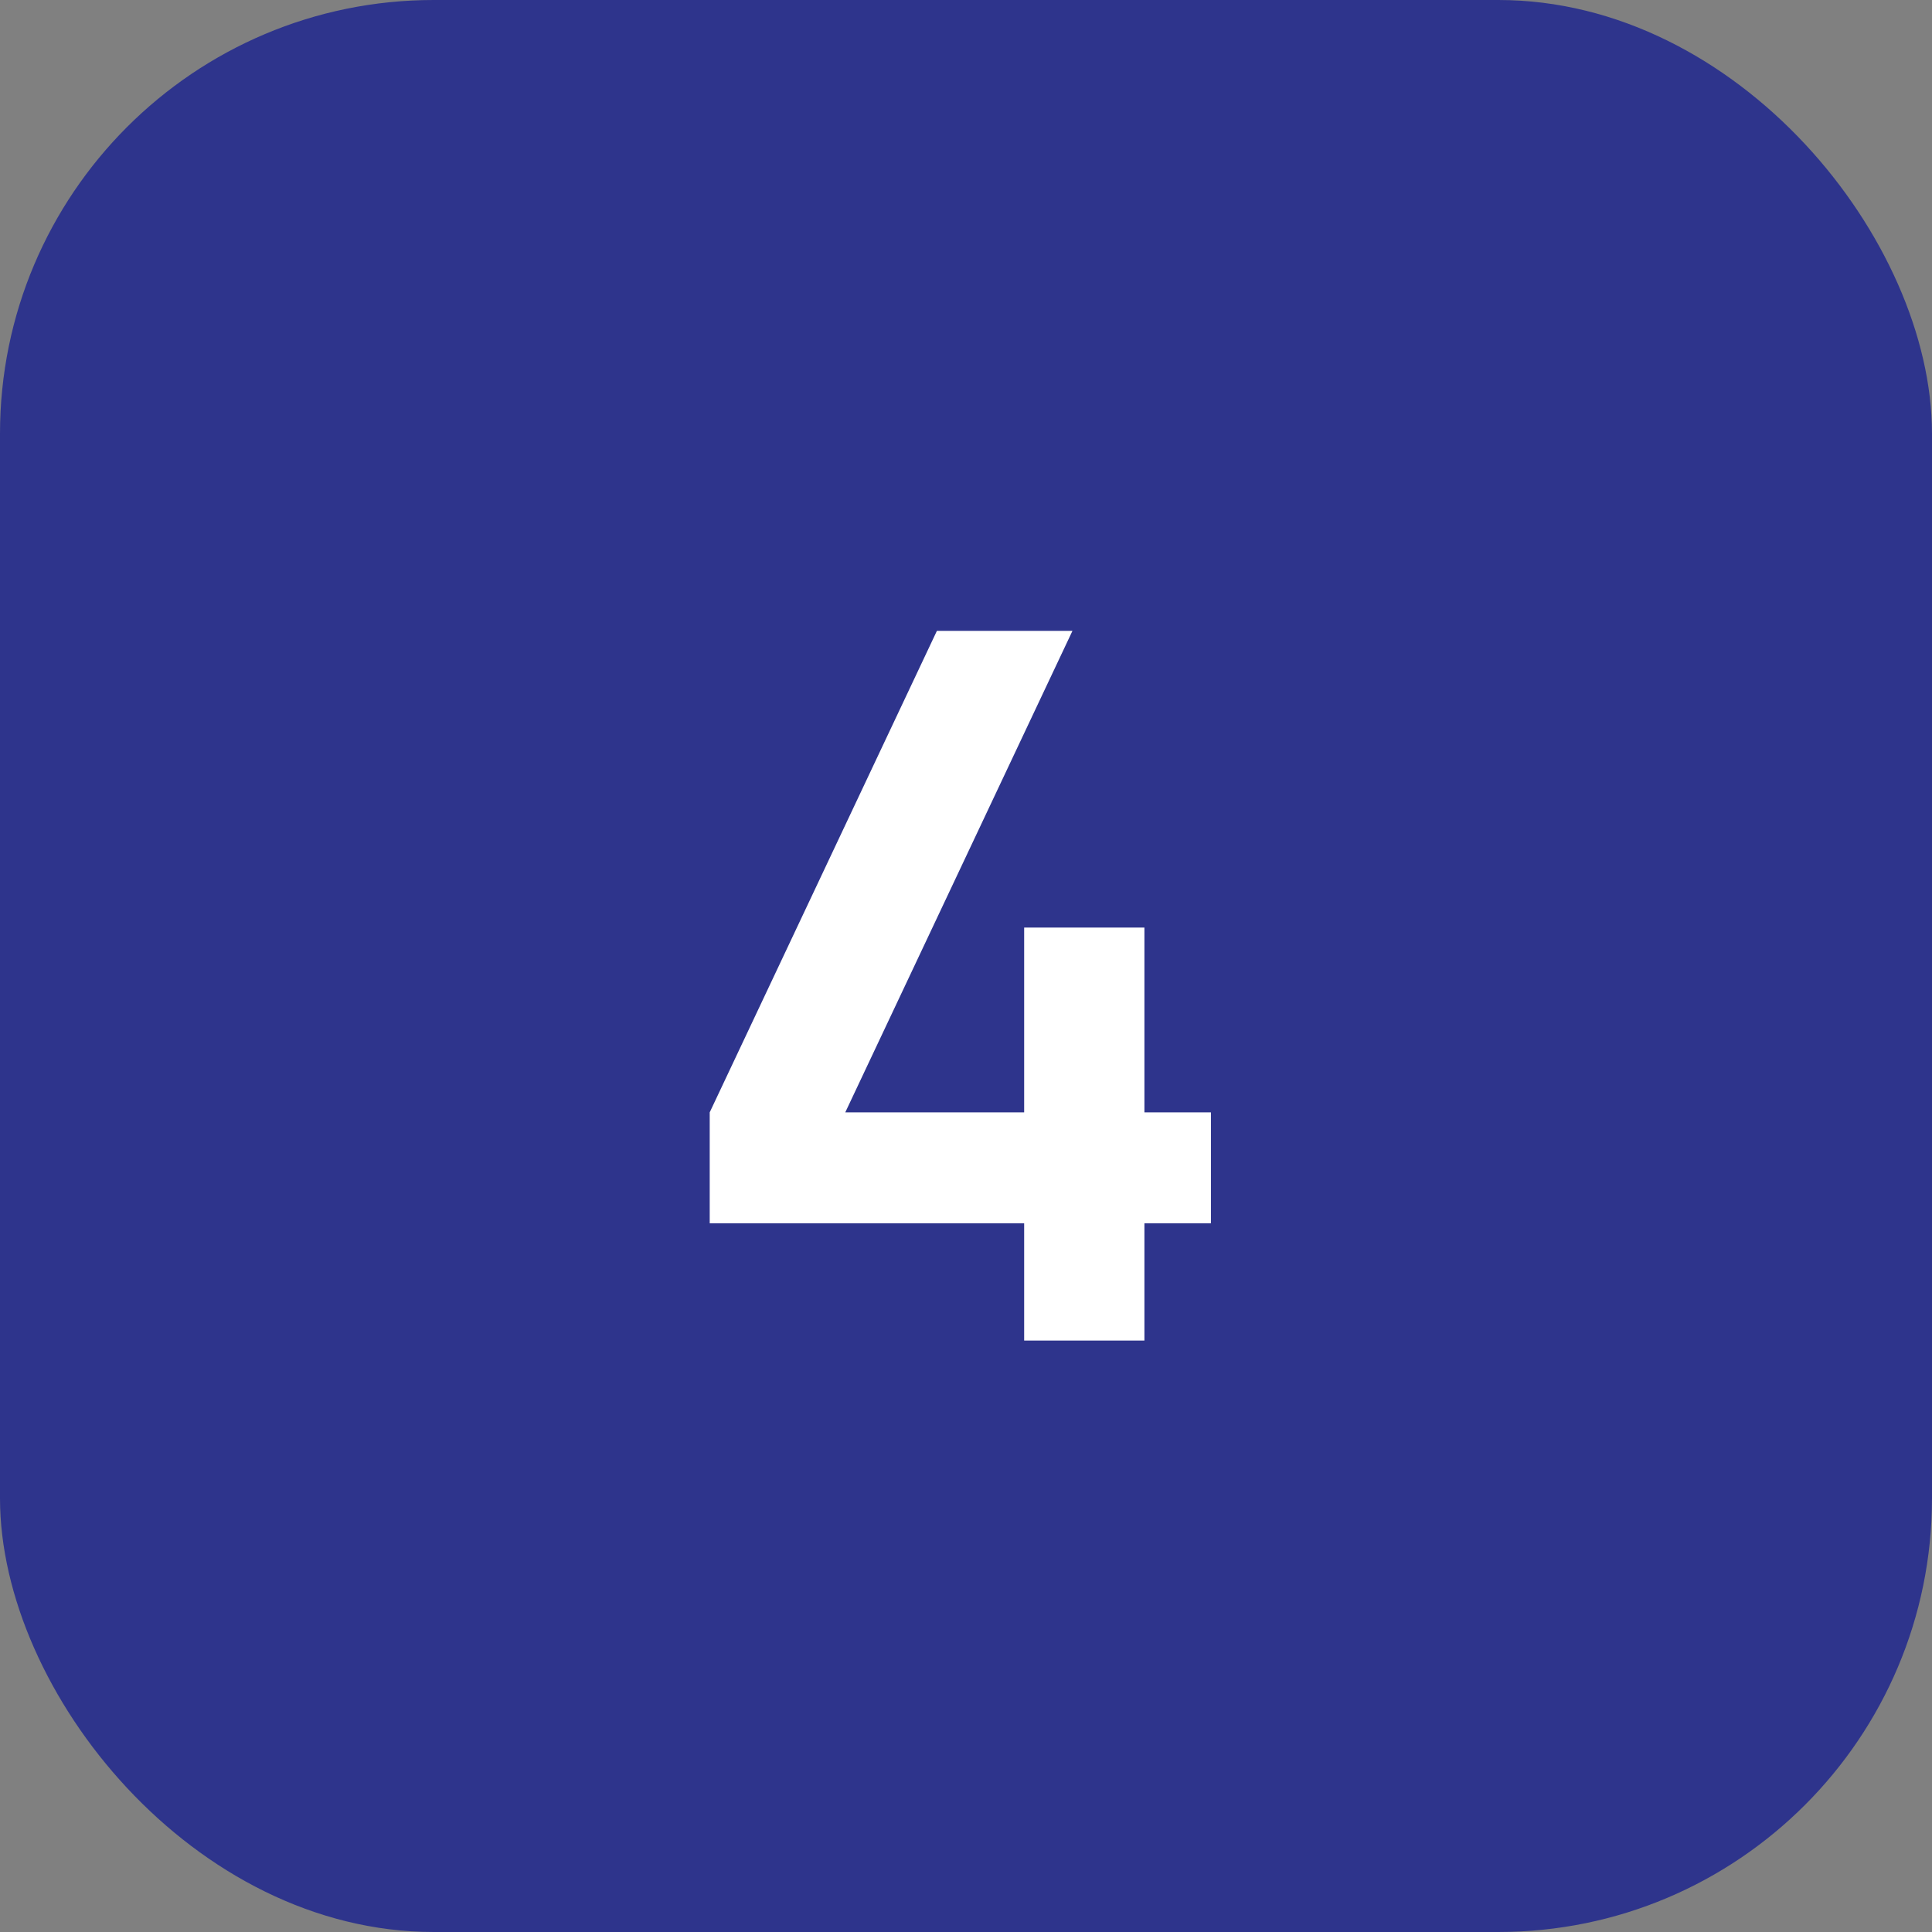
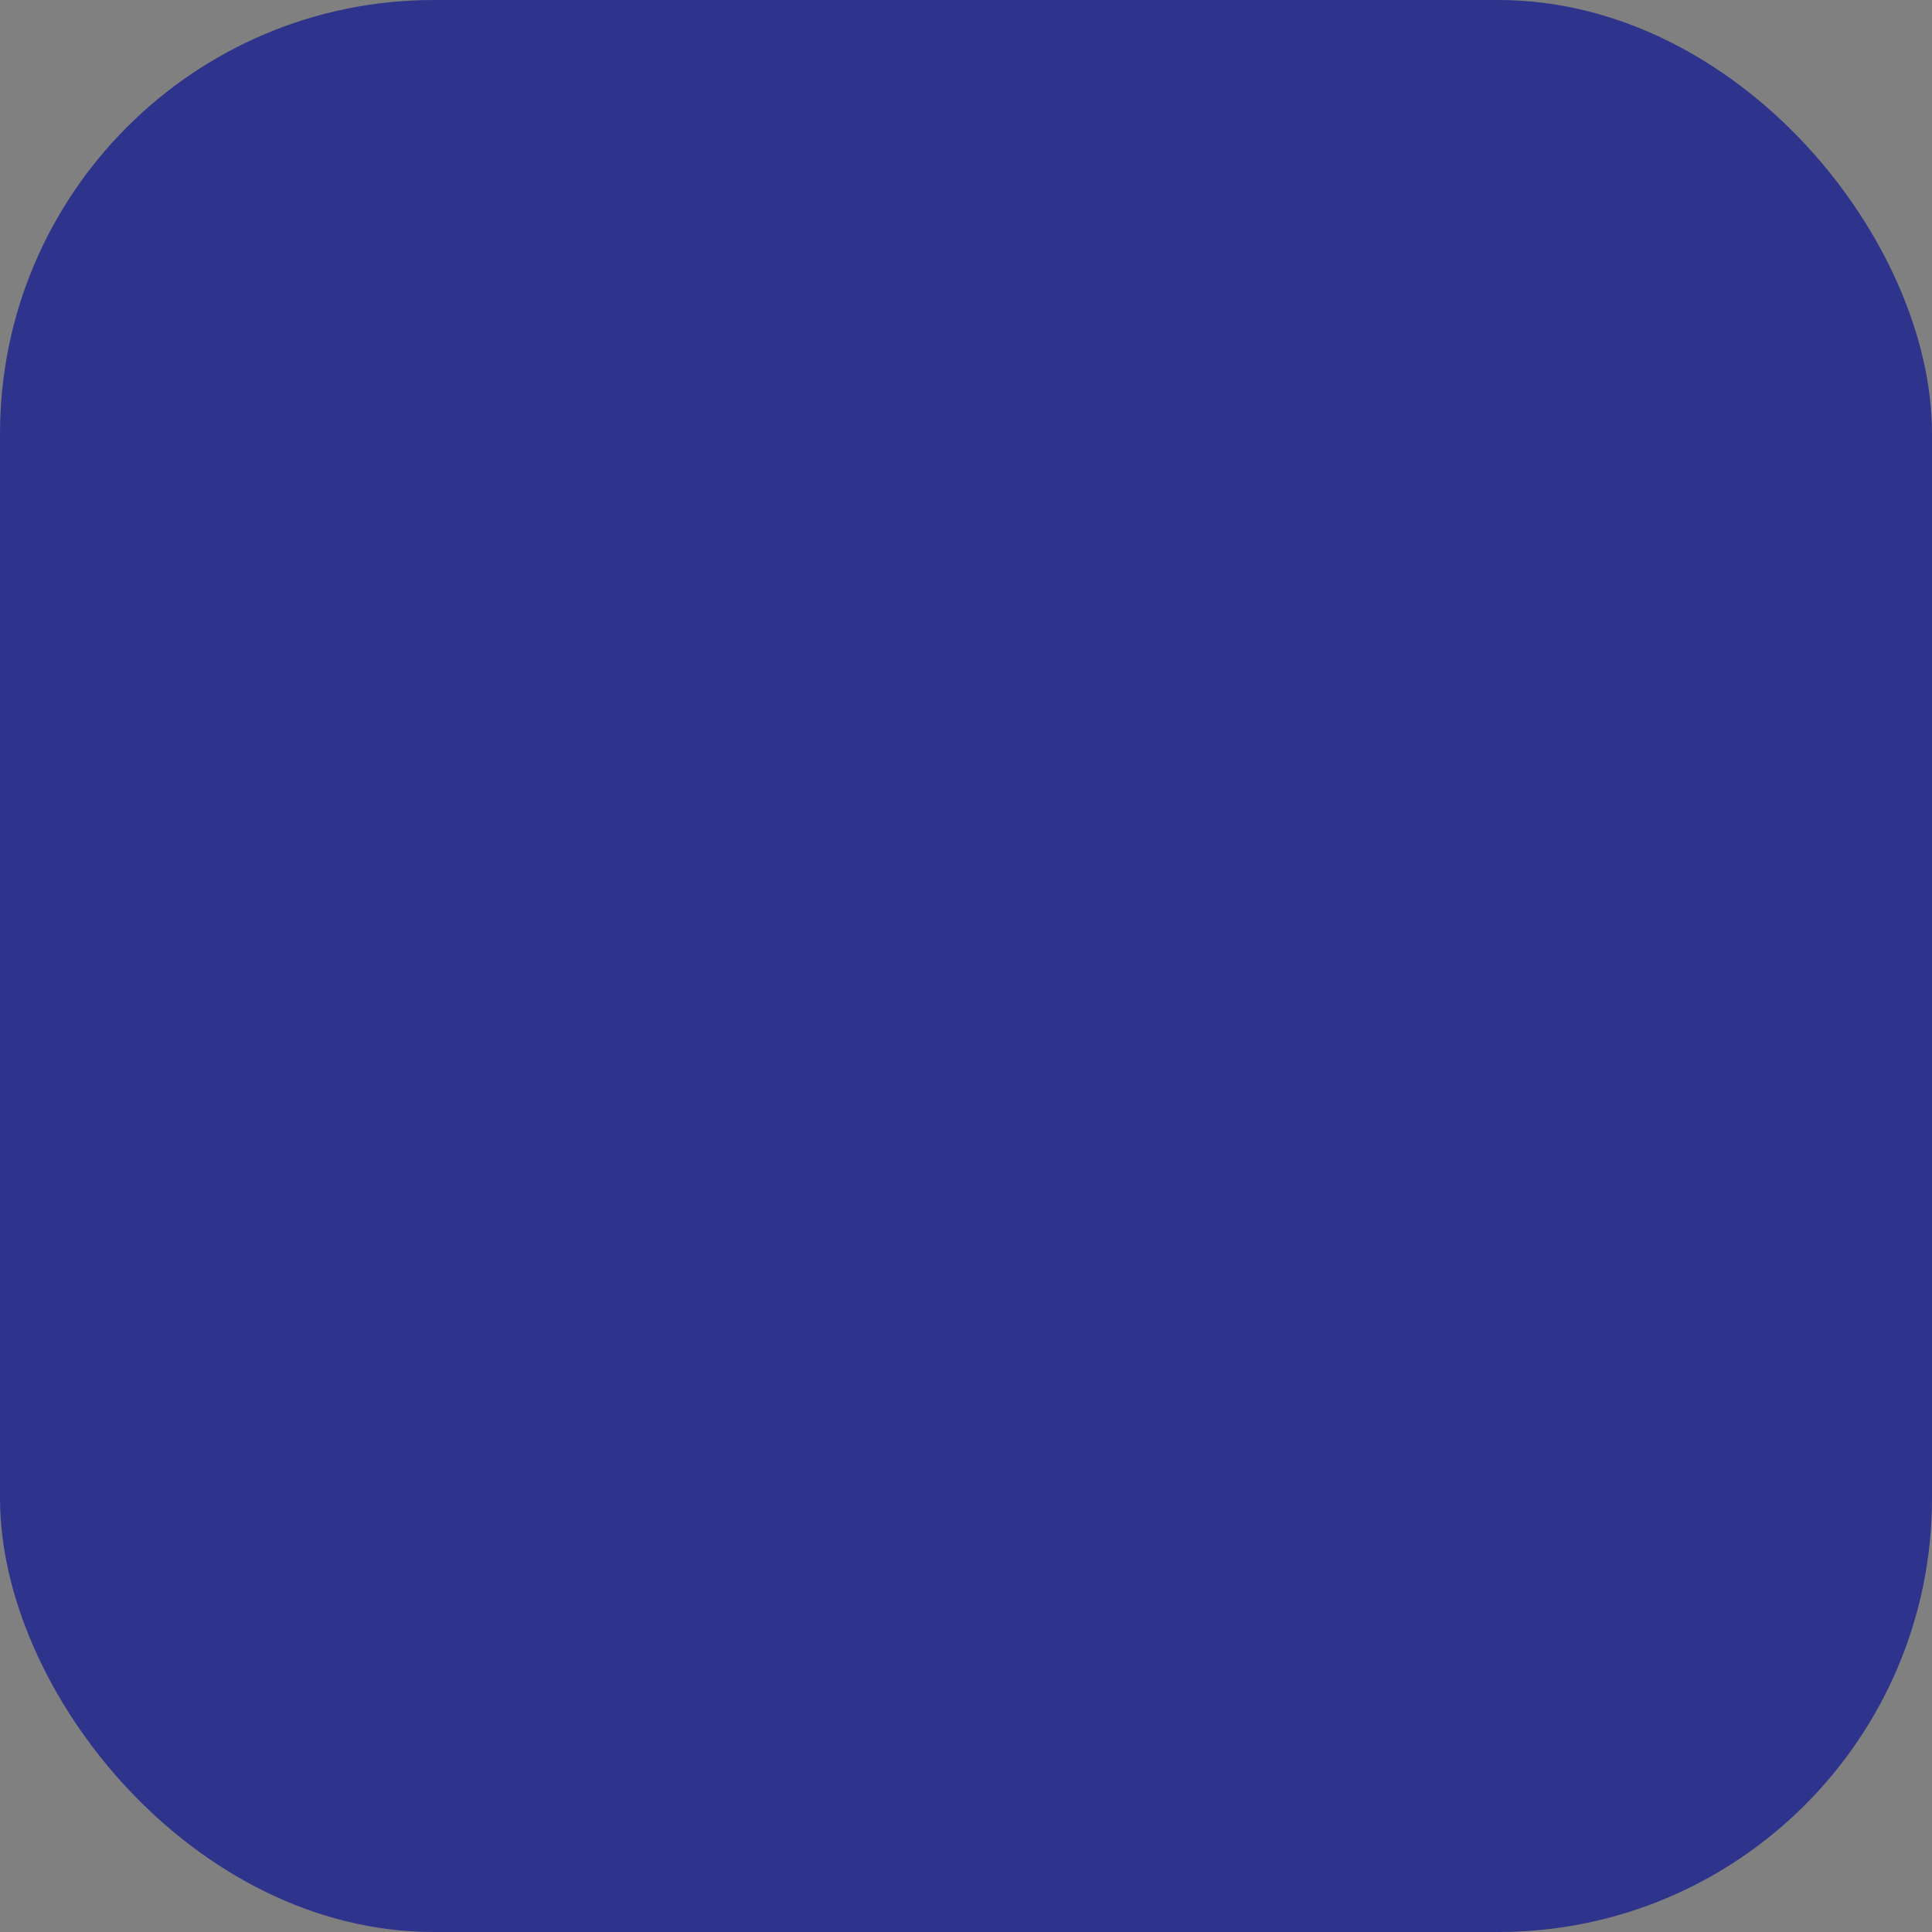
<svg xmlns="http://www.w3.org/2000/svg" width="49" height="49" viewBox="0 0 49 49" fill="none">
  <rect x="0" y="0" width="49" height="49" fill="#808080" stroke="none" />
  <rect width="49" height="49" rx="11" fill="#2E348C" />
-   <path d="M25.975 34V31.025H18V28.212L23.762 16H27.2L21.438 28.212H25.975V23.525H29.025V28.212H30.712V31.025H29.025V34H25.975Z" fill="white" />
</svg>